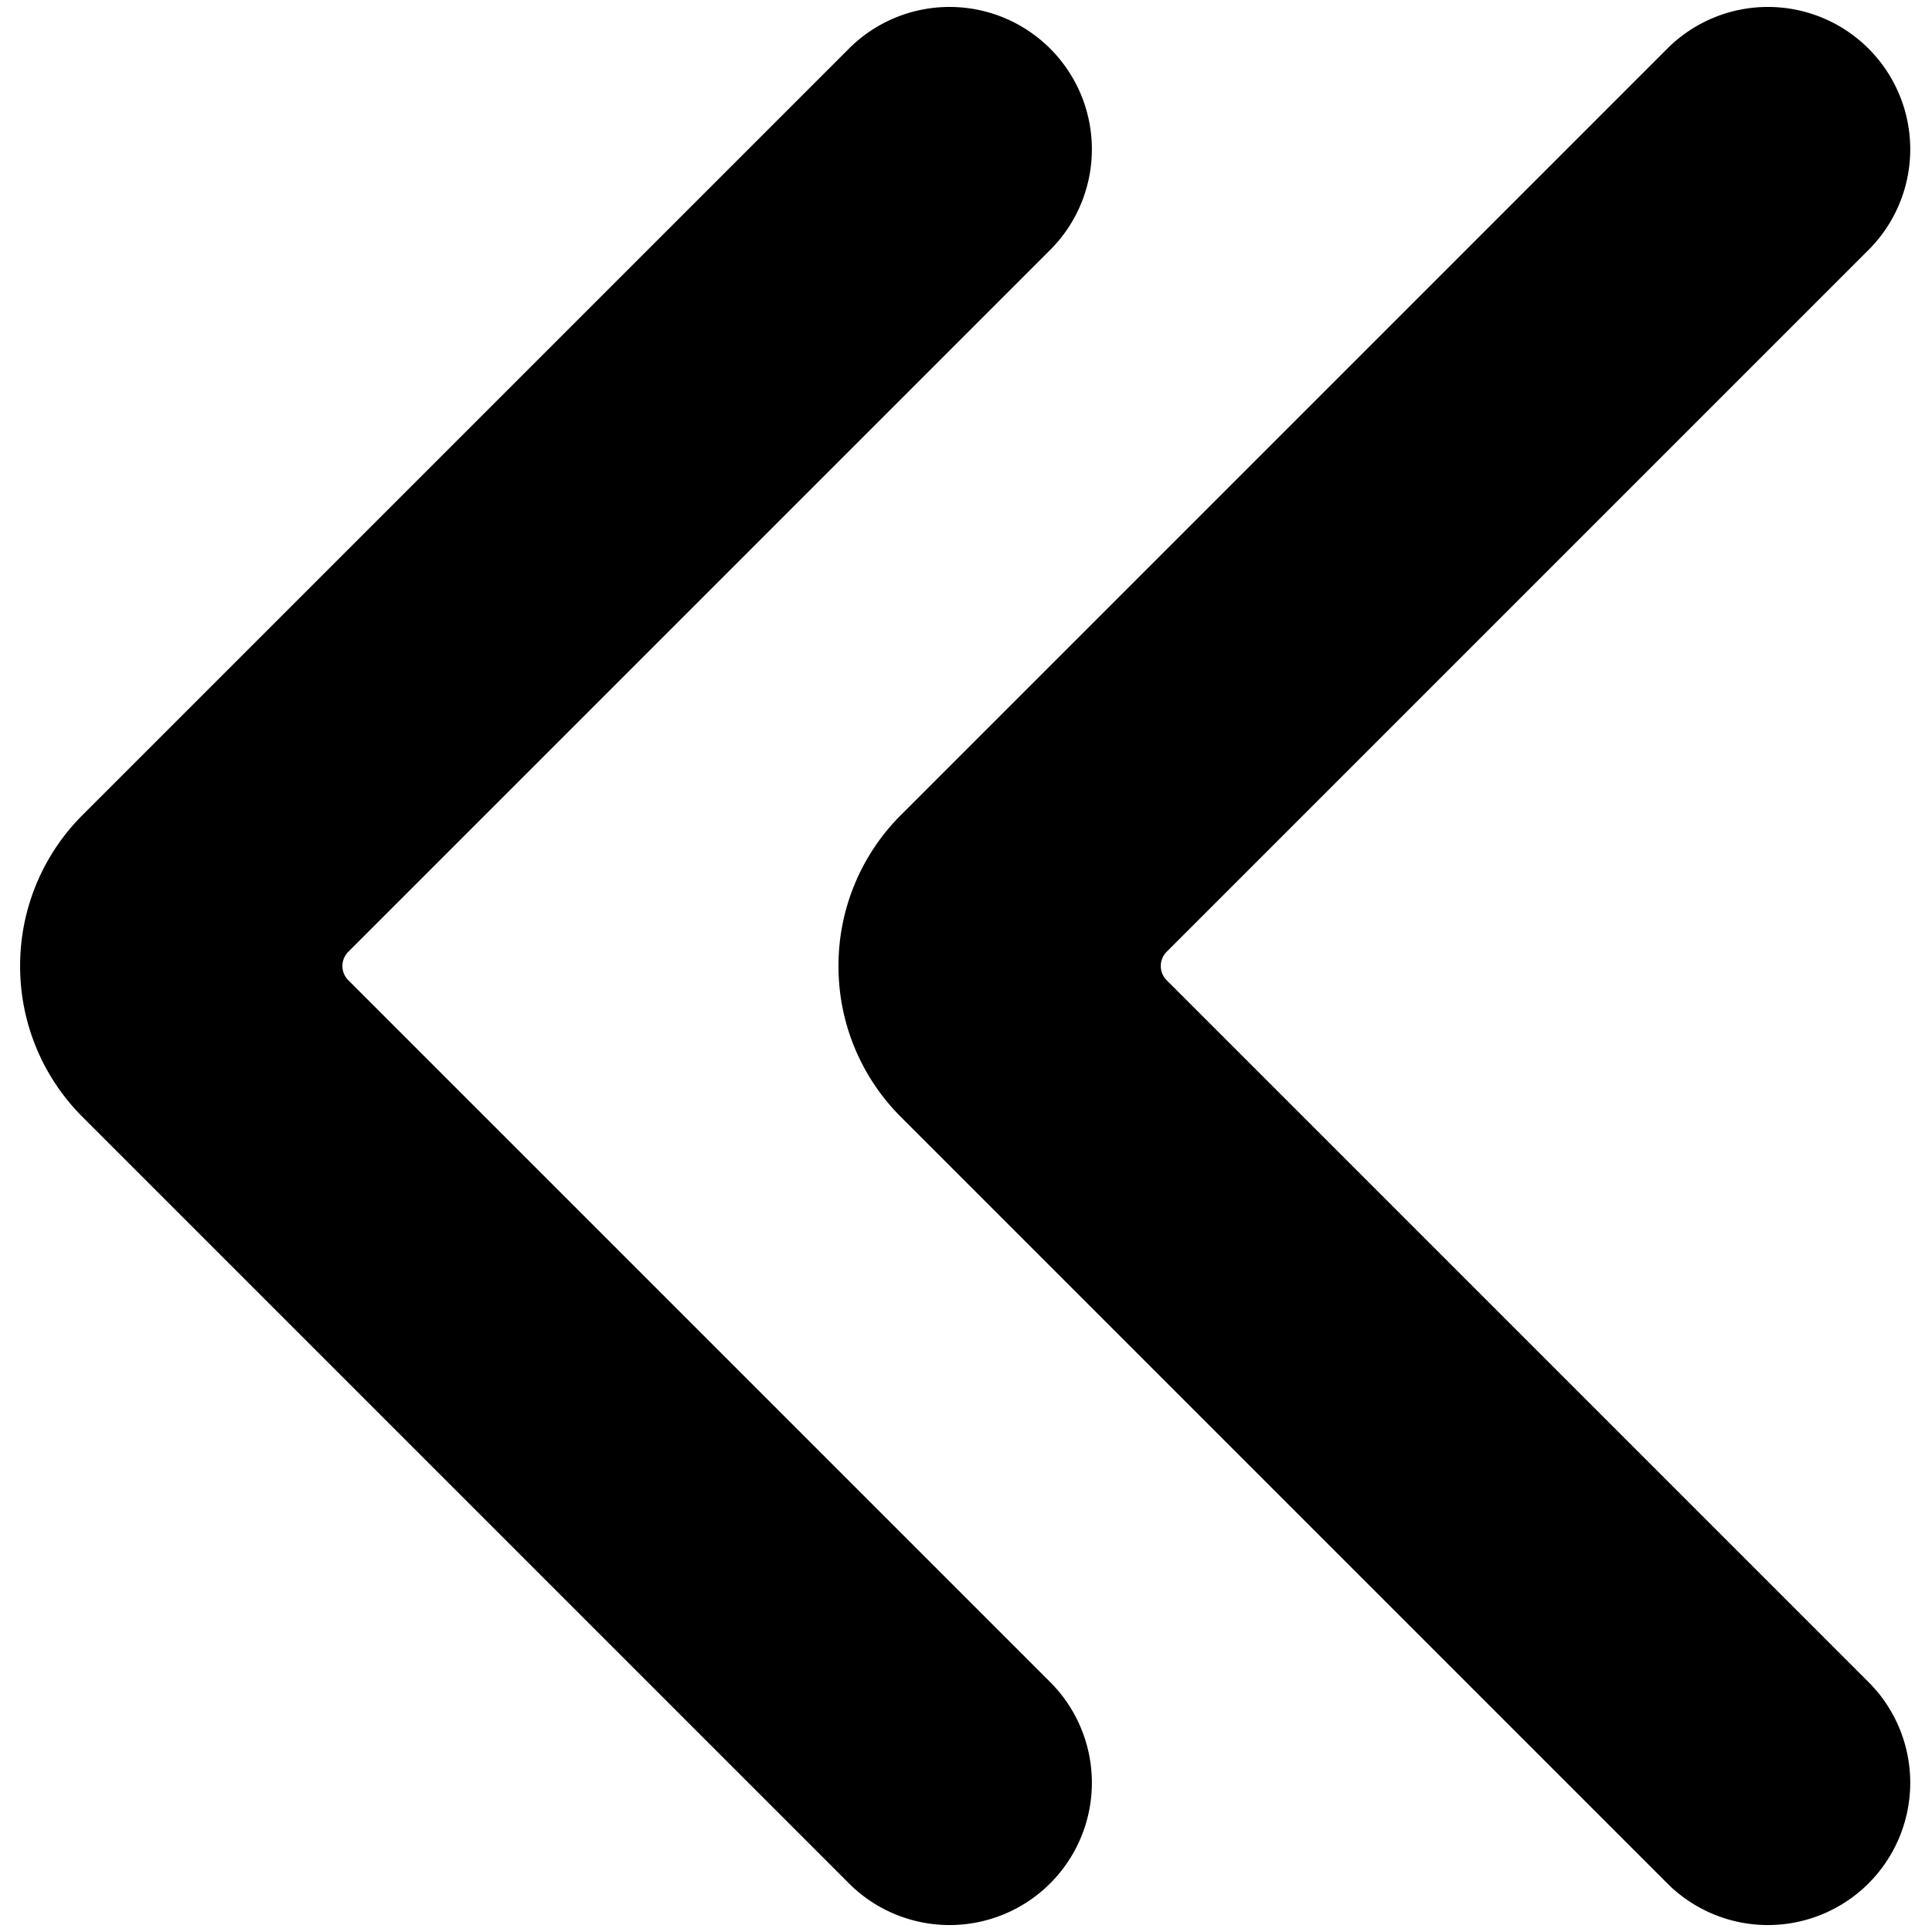
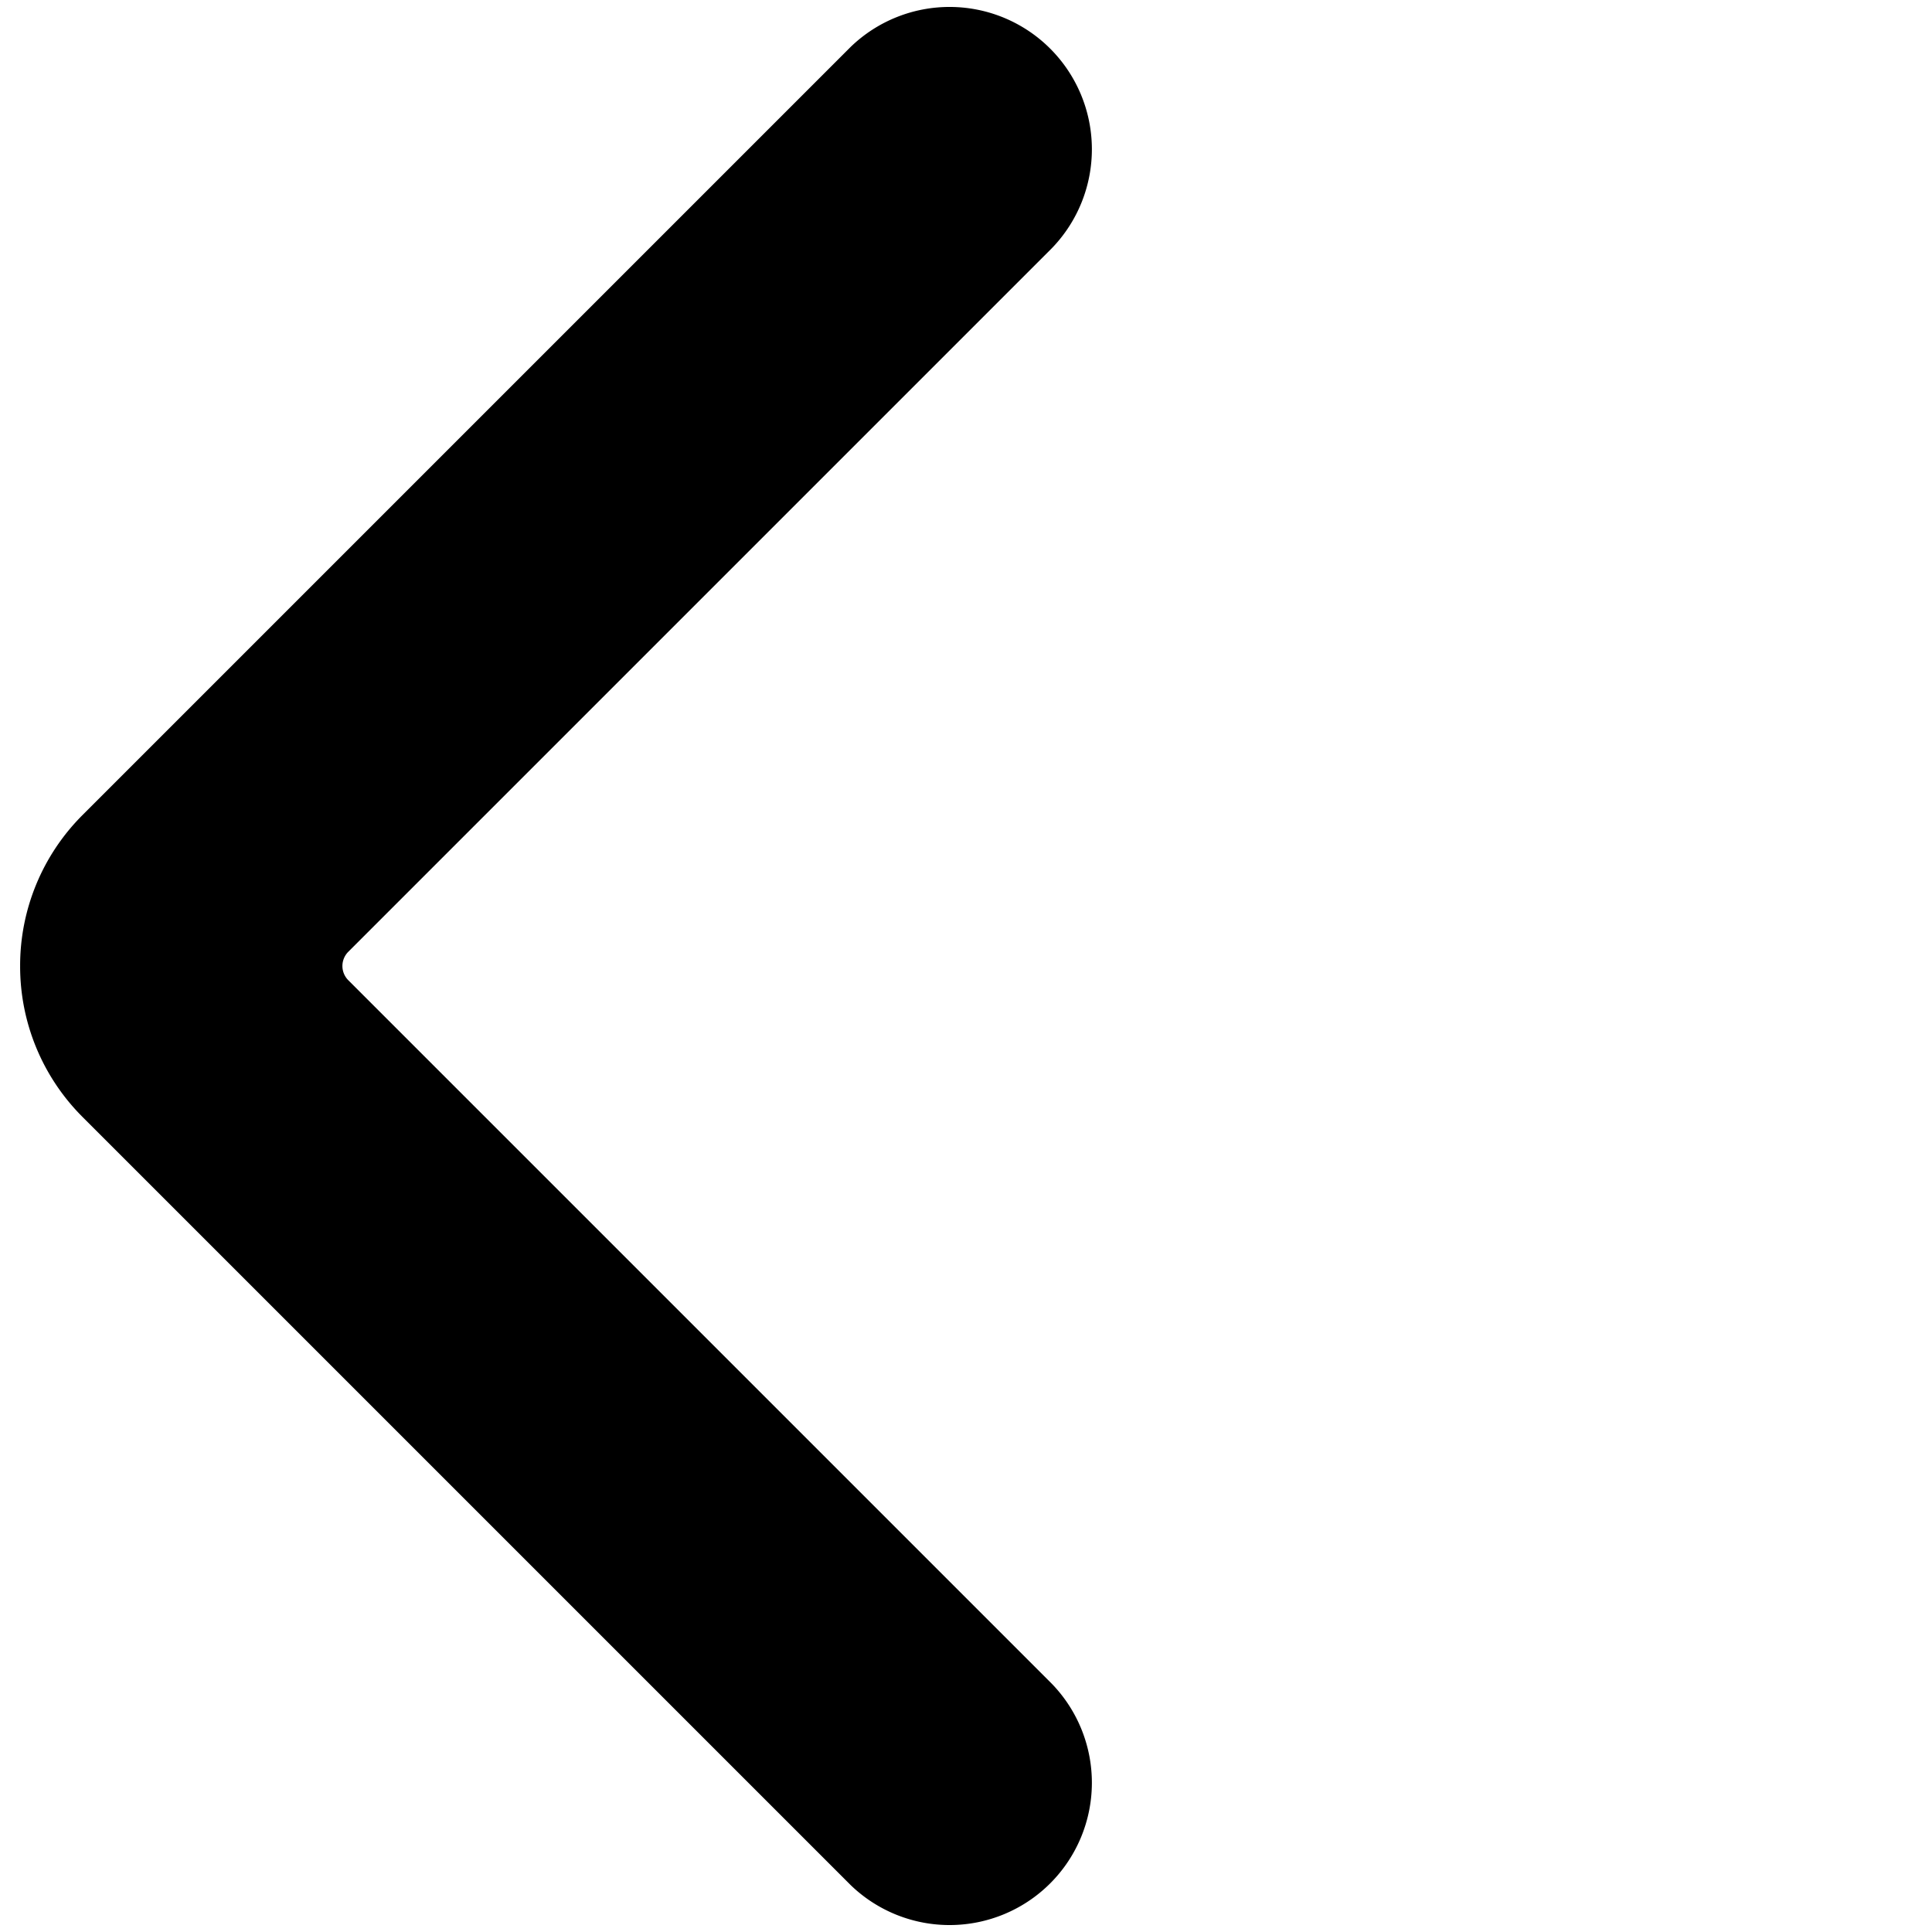
<svg xmlns="http://www.w3.org/2000/svg" id="Bold" viewBox="0 0 24 24">
  <title>arrow-button-left-1</title>
-   <path d="M10.416,12a2.643,2.643,0,0,1,.775-1.875L20.732.584a1.768,1.768,0,0,1,2.5,2.5l-8.739,8.739a.25.25,0,0,0,0,.354l8.739,8.739a1.768,1.768,0,0,1-2.5,2.5l-9.541-9.541A2.643,2.643,0,0,1,10.416,12Z" />
  <path d="M.25,12a2.643,2.643,0,0,1,.775-1.875L10.566.584a1.768,1.768,0,0,1,2.5,2.5L4.327,11.823a.25.25,0,0,0,0,.354l8.739,8.739a1.768,1.768,0,0,1-2.5,2.5L1.025,13.875A2.643,2.643,0,0,1,.25,12Z" />
</svg>